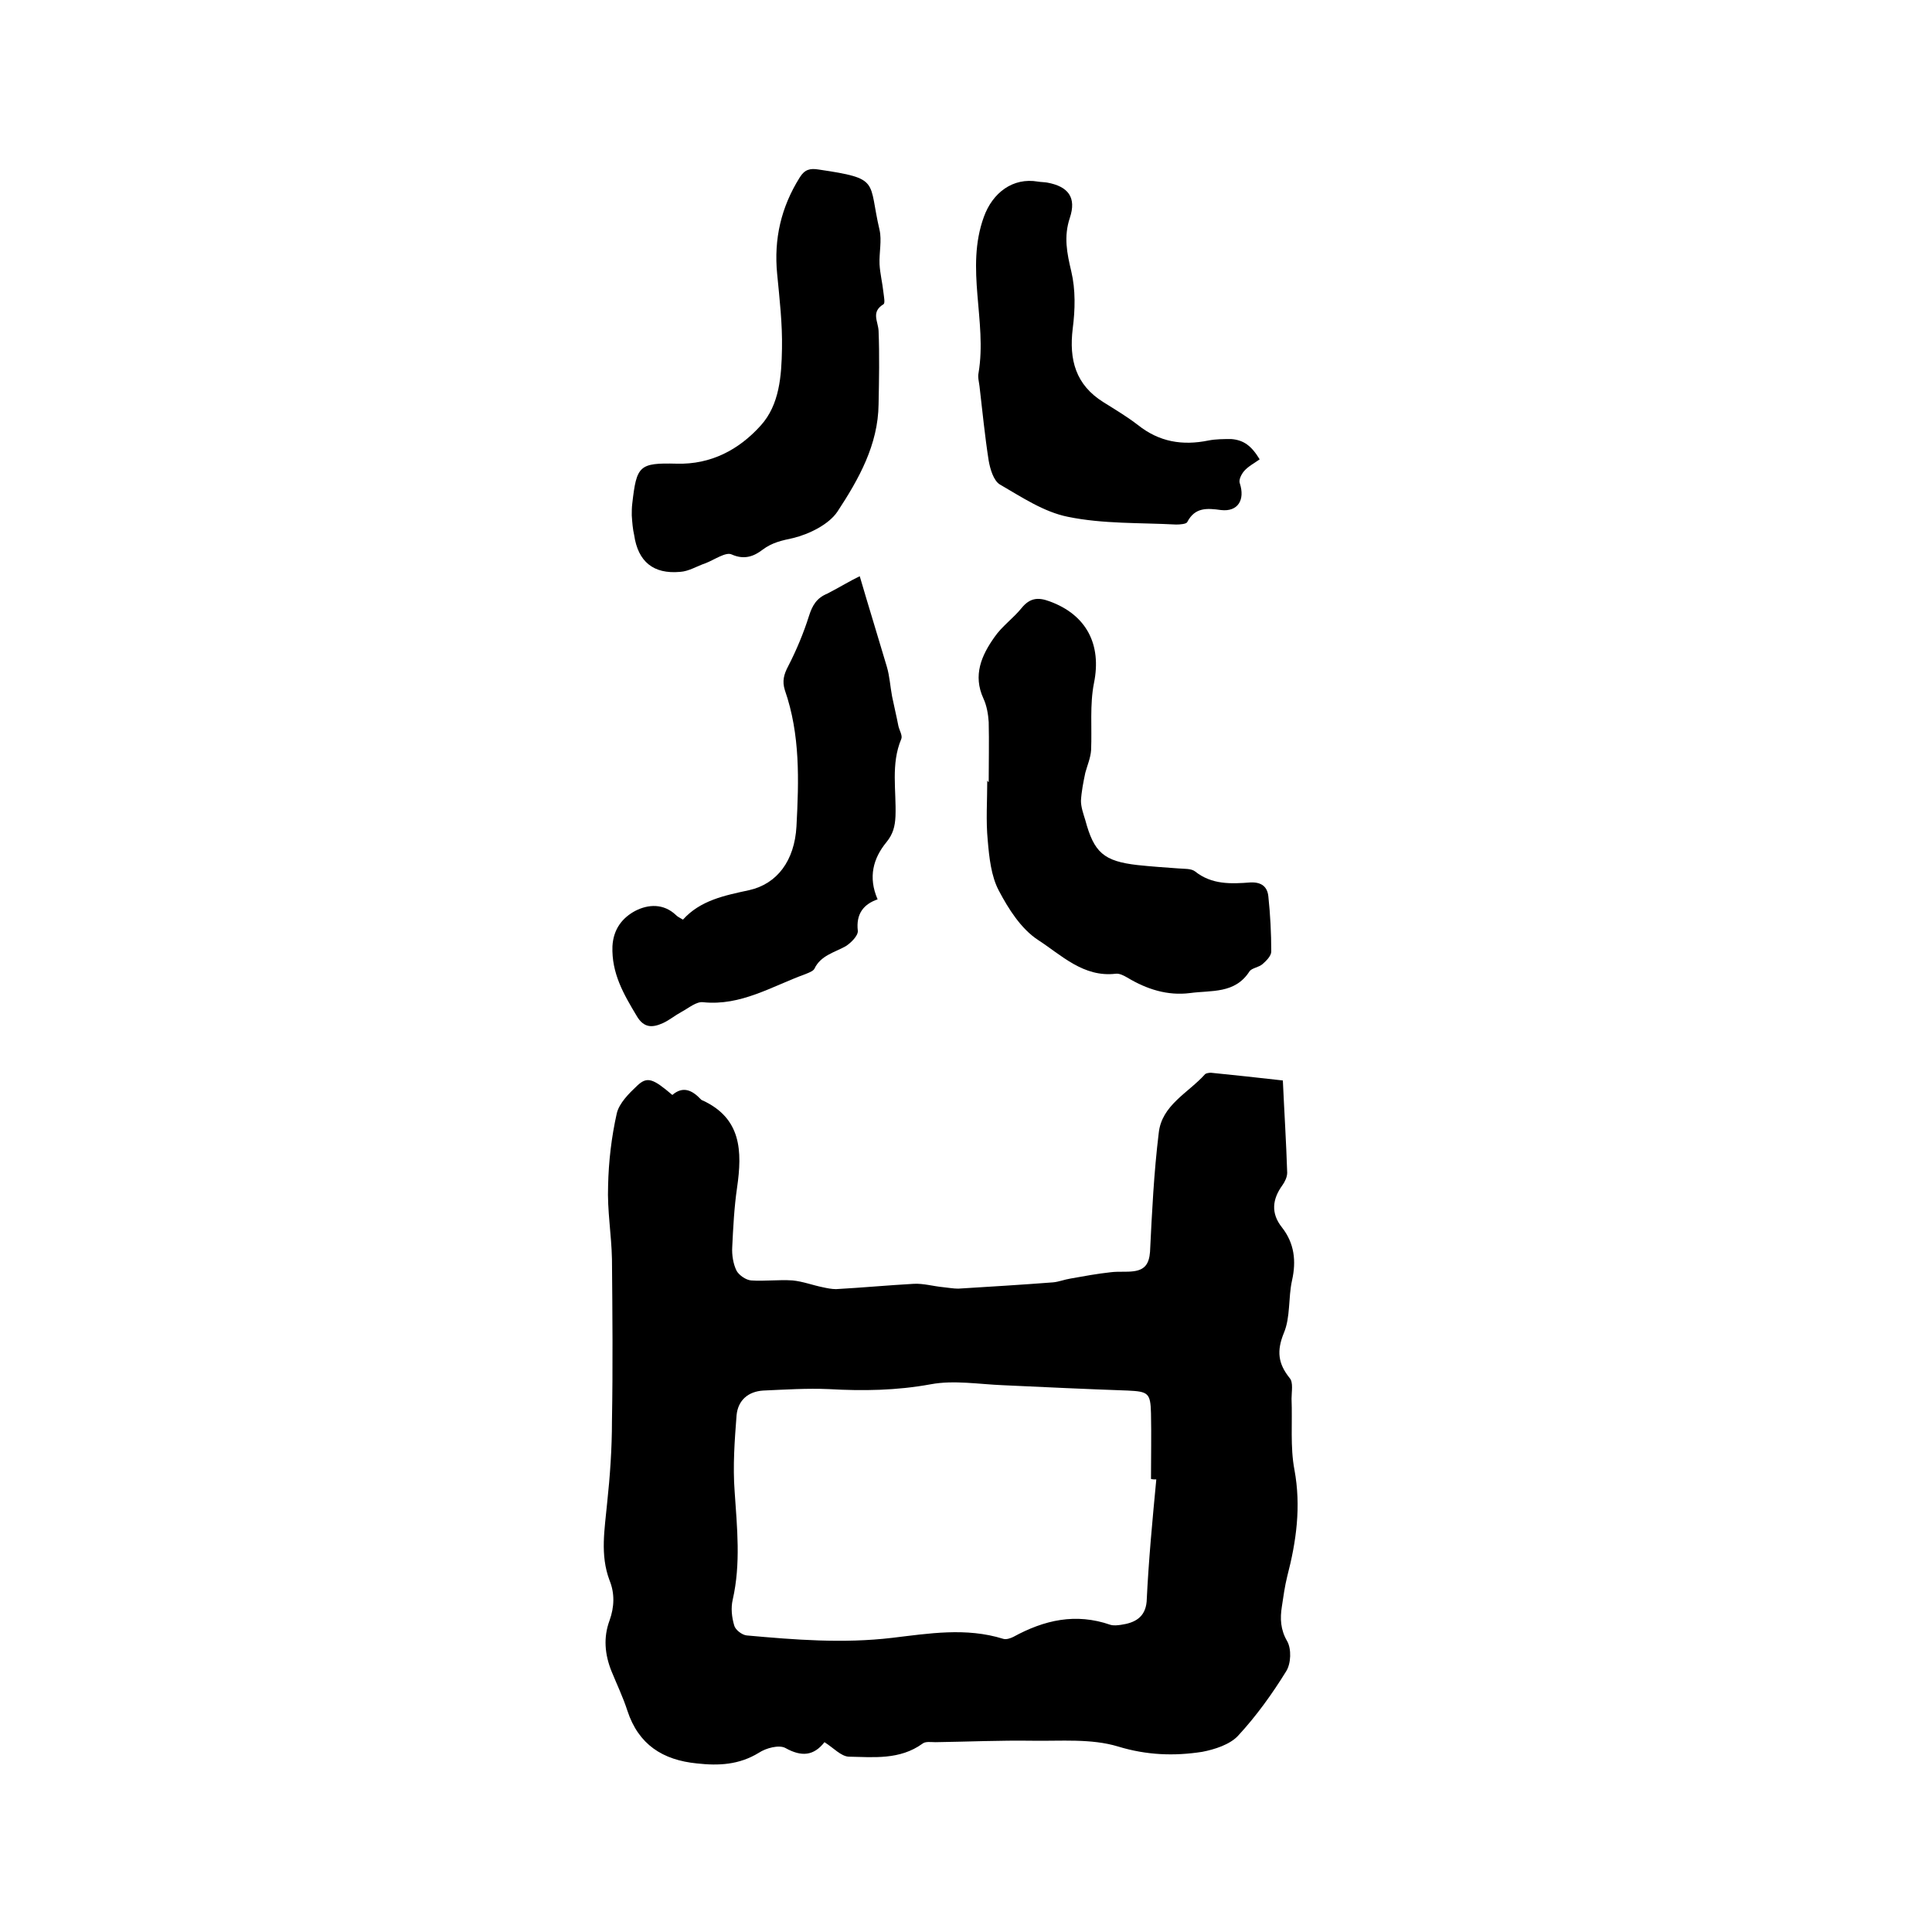
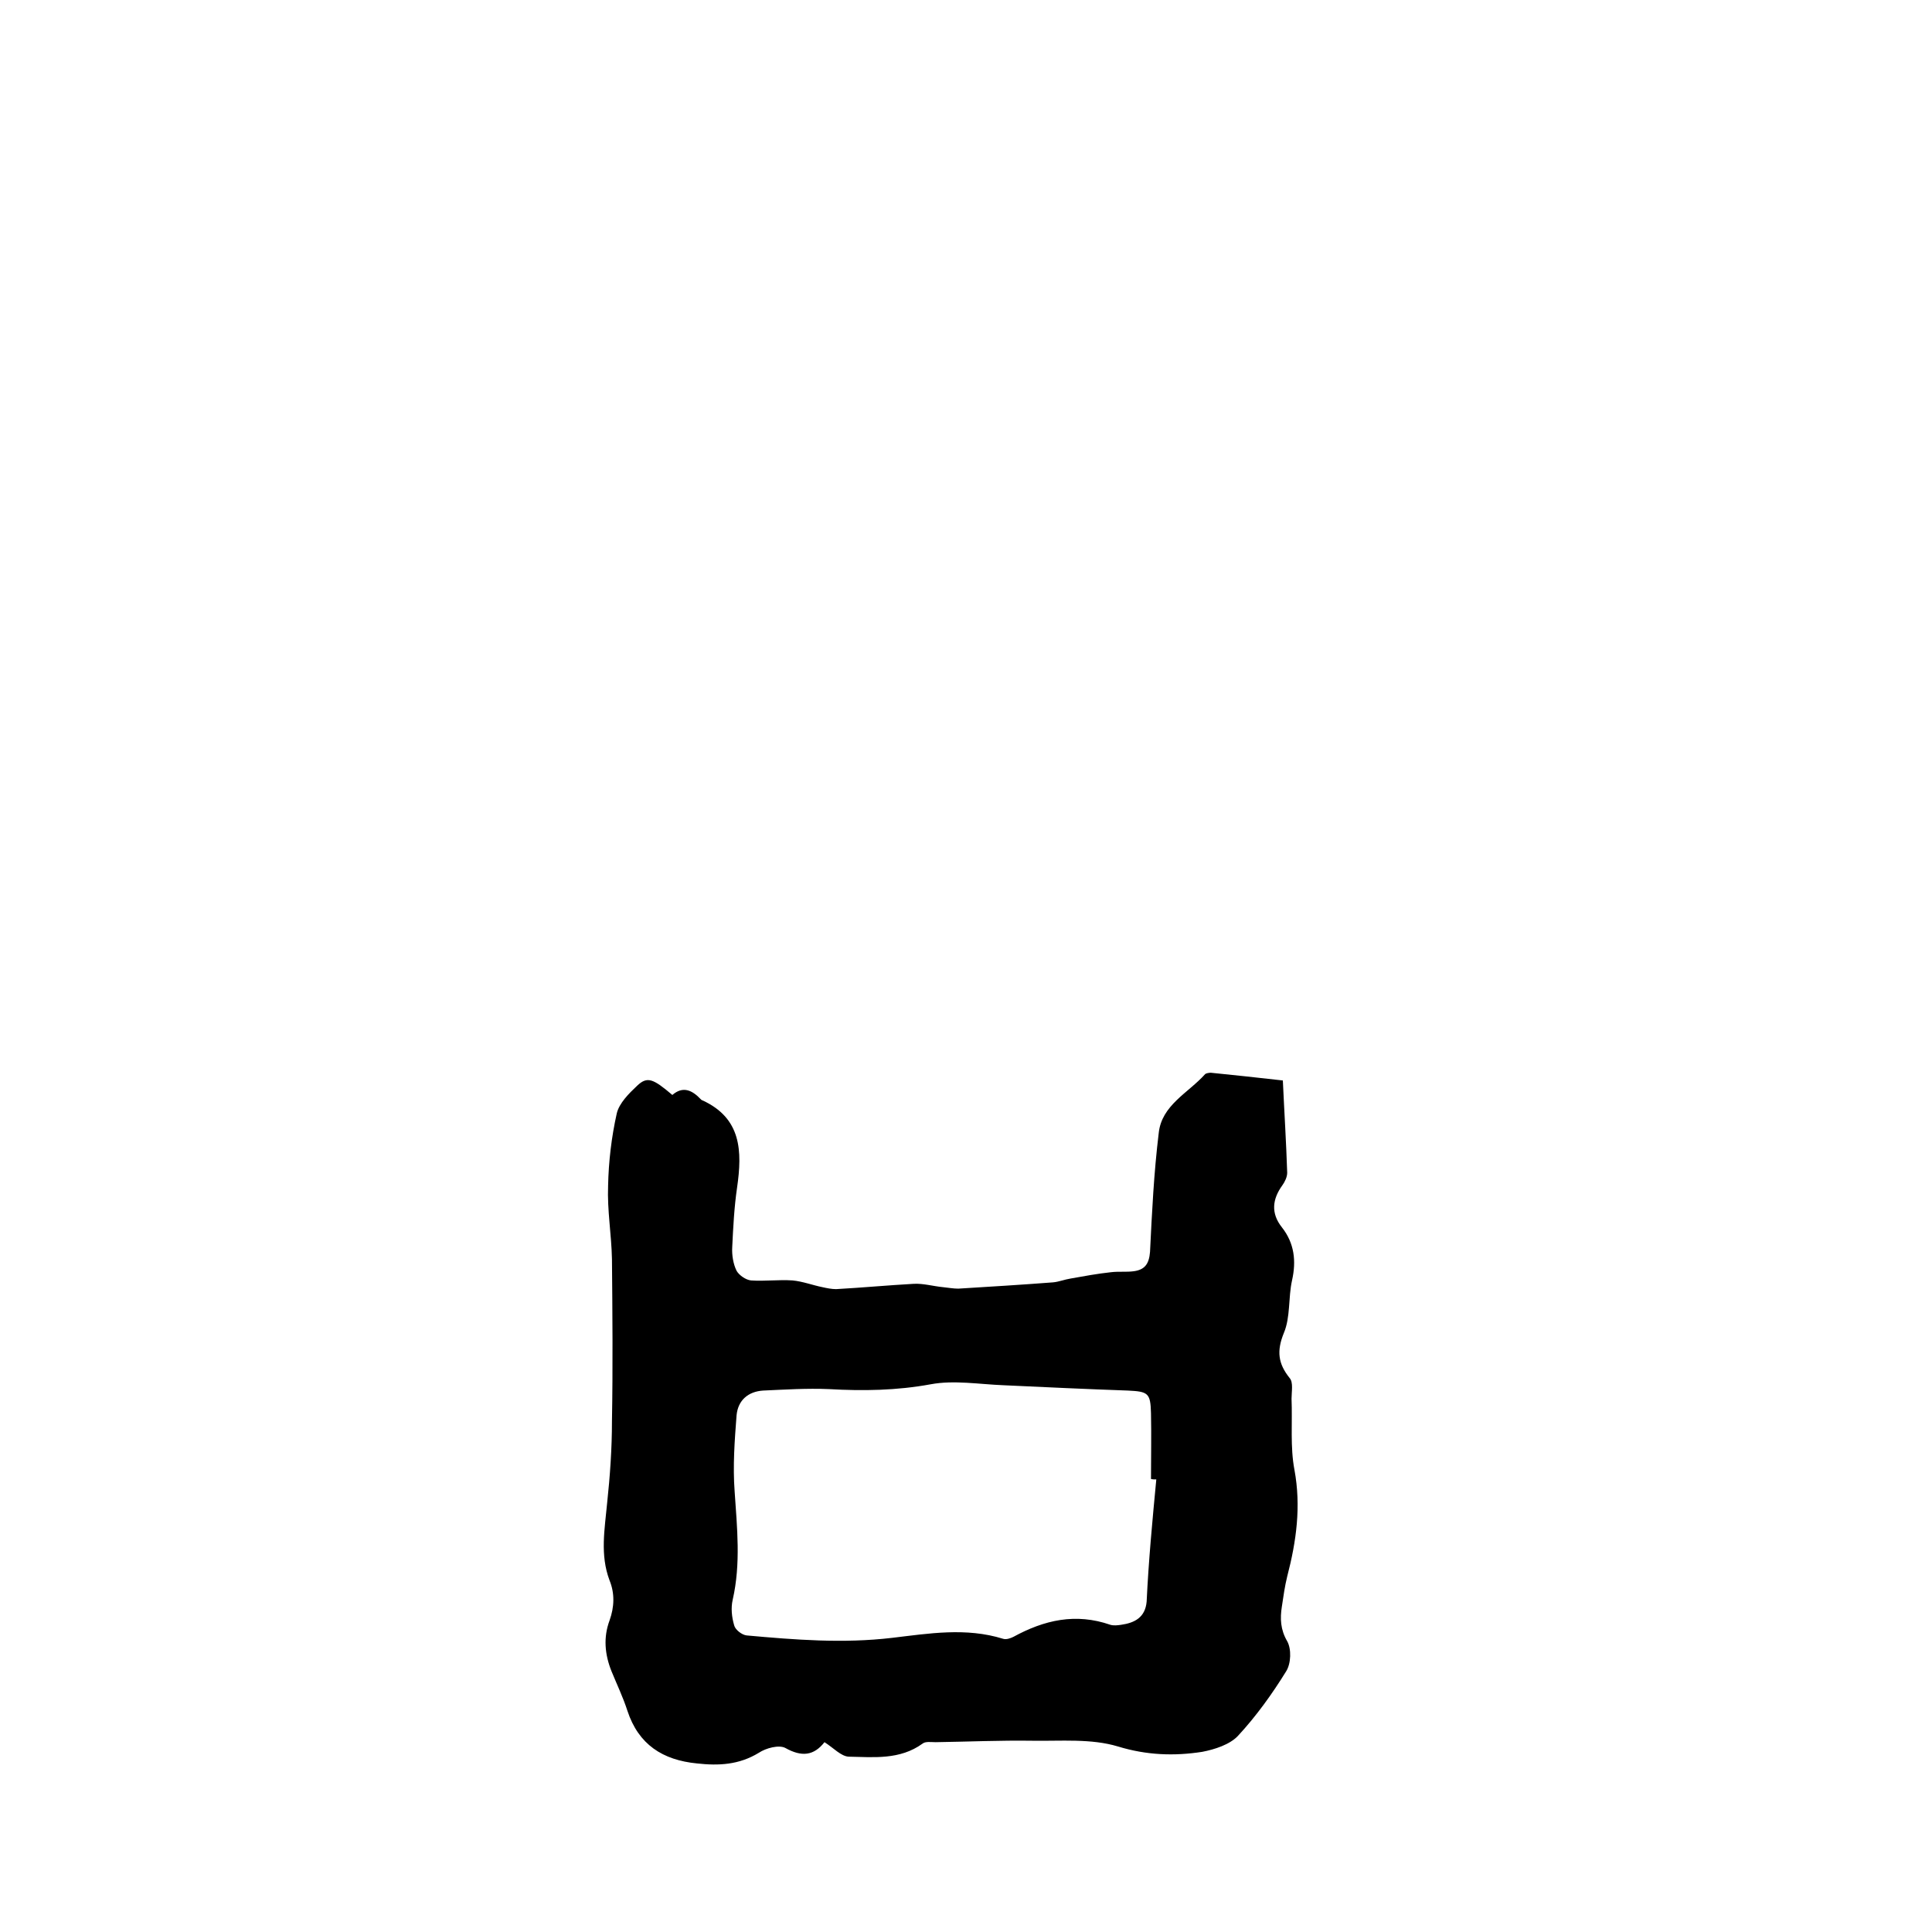
<svg xmlns="http://www.w3.org/2000/svg" enable-background="new 0 0 400 400" viewBox="0 0 400 400">
  <path d="m265.6 223.7c.3 6.6.7 12.8.9 19.1 0 .9-.5 1.9-1 2.6-2.1 2.9-2.4 5.8-.1 8.7 2.6 3.3 3 7 2.1 11-.8 3.6-.3 7.6-1.7 10.9-1.5 3.7-1.2 6.3 1.2 9.3.8.9.4 2.8.4 4.3.2 4.9-.3 10 .6 14.7 1.4 7.6.4 14.8-1.5 22.1-.5 2-.8 4.2-1.1 6.2-.4 2.5-.3 4.8 1.1 7.2.9 1.6.8 4.6-.2 6.2-2.9 4.7-6.2 9.3-10 13.4-1.7 1.8-4.8 2.8-7.4 3.3-5.8.9-11.5.7-17.4-1.1-5.6-1.7-11.9-1.1-17.8-1.2-6.6-.1-13.3.2-20 .3-.9 0-2.1-.2-2.7.3-4.7 3.4-10.1 2.8-15.3 2.7-1.6-.1-3.1-1.8-5-3-2.2 2.8-4.7 3.1-8.1 1.2-1.3-.7-4 0-5.5 1-4.1 2.5-8.3 2.7-12.8 2.2-7.1-.7-12.1-3.9-14.4-10.9-.9-2.8-2.2-5.5-3.3-8.2-1.4-3.5-1.7-7-.4-10.5 1-2.8 1.1-5.6 0-8.3-2-5.3-1-10.6-.5-16 .6-5.6 1-11.3 1-17 .2-11.2.1-22.4 0-33.5-.1-5.1-1-10.1-.8-15.2.1-5 .7-10.1 1.8-15 .5-2.1 2.5-4.1 4.2-5.7 2.1-2 3.3-1.5 7.3 1.9 2.2-1.9 4.1-1 5.9.9.1.1.2.2.3.2 8.1 3.7 8.3 10.5 7.2 18.1-.6 4.1-.8 8.2-1 12.3-.1 1.6.2 3.5.9 4.9.5.9 1.9 1.9 3 2 2.8.2 5.7-.2 8.6 0 2.1.2 4.2 1 6.2 1.4.9.2 1.9.4 2.8.4 5.4-.3 10.7-.8 16.1-1.1 2-.1 4 .5 6.1.7 1 .1 2.1.3 3.1.3 6.5-.4 13.1-.8 19.6-1.3 1.2-.1 2.4-.6 3.7-.8 2.8-.5 5.5-1 8.3-1.3 1.6-.2 3.2 0 4.7-.2 2.3-.3 3.2-1.5 3.4-4 .4-8.2.8-16.4 1.8-24.6.6-5.8 6.1-8.3 9.6-12.2.2-.2.8-.3 1.2-.3 4.9.5 9.7 1 14.9 1.6zm-26.2 82.6c-.4 0-.8 0-1.1-.1 0-4.5.1-9.1 0-13.6-.1-4.2-.6-4.5-4.8-4.7-8.6-.3-17.1-.7-25.7-1.1-5.1-.2-10.3-1.1-15.1-.2-7.1 1.3-14 1.4-21.1 1-4.5-.2-9.1.1-13.6.3-3.1.2-5.2 2-5.5 5.1-.4 5.2-.8 10.5-.4 15.8.5 7.5 1.3 14.9-.4 22.4-.4 1.7-.2 3.6.3 5.3.2.9 1.6 2 2.6 2.1 10 .9 19.9 1.7 30.1.5 7.6-.9 15.3-2.2 23 .2.6.2 1.5-.1 2.1-.4 6.4-3.5 12.9-5 20.1-2.5.7.2 1.5.1 2.2 0 2.8-.4 5-1.5 5.3-4.8.4-8.5 1.2-16.9 2-25.3z" />
-   <path d="m204.7 161.9c0-4.1.1-8.3 0-12.4-.1-1.6-.4-3.4-1.1-4.9-2.2-4.8-.4-8.9 2.3-12.7 1.5-2.2 3.9-3.9 5.6-6s3.4-2.3 5.8-1.4c7.7 2.8 10.8 9 9.2 16.9-.9 4.5-.4 9.3-.6 13.9-.1 1.6-.8 3.2-1.2 4.7-.4 1.9-.8 3.9-.9 5.8 0 1.3.5 2.7.9 4 1.8 6.7 3.8 8.5 10.8 9.3 2.8.3 5.7.5 8.5.7 1.2.1 2.6 0 3.4.6 3.5 2.8 7.5 2.6 11.5 2.3 2.3-.1 3.5.9 3.7 2.9.4 3.8.6 7.6.6 11.4 0 .9-1 1.9-1.8 2.6s-2.2.8-2.7 1.5c-3 4.7-7.9 3.9-12.3 4.5-4.7.6-9-.8-13-3.2-.7-.4-1.6-.9-2.4-.8-6.7.8-11.3-3.9-16.1-7-3.5-2.3-6.1-6.4-8.1-10.2-1.6-3-2-6.9-2.3-10.4-.4-4.1-.1-8.2-.1-12.4.2.3.2.3.3.3z" />
-   <path d="m178 119.3c1.9 6.5 3.8 12.6 5.6 18.7.6 2 .7 4.1 1.1 6.2.4 2 .9 4 1.3 6.1.2.9.9 2 .6 2.7-2.2 5.2-1 10.7-1.2 16-.1 2.1-.5 3.7-1.9 5.4-2.7 3.3-3.8 7.2-1.8 11.8-2.9 1-4.5 3-4.1 6.5.1 1-1.4 2.5-2.5 3.2-2.3 1.3-5.2 1.9-6.5 4.7-.3.5-1.2.8-1.9 1.1-6.9 2.5-13.3 6.6-21.1 5.8-1.4-.2-3 1.2-4.5 2-1.3.7-2.5 1.7-3.8 2.3-2.2 1-4 1.1-5.5-1.5-2.7-4.5-5.2-8.8-5-14.4.2-3.6 2.1-5.9 4.7-7.3 2.7-1.4 5.9-1.6 8.5.9.3.3.7.5 1.4.9 3.6-4 8.6-5 13.7-6.1 5.8-1.3 9.4-6.1 9.8-13.2.5-9.5.8-19-2.4-28.2-.6-1.9-.2-3.3.7-5 1.7-3.3 3.2-6.9 4.3-10.4.7-2.2 1.6-3.7 3.8-4.6 2.5-1.3 4.8-2.7 6.7-3.6z" />
-   <path d="m130.8 106.7c0-.8 0-1.6.1-2.4.9-7.9 1.4-8.5 9.2-8.3 7.1.2 12.9-2.9 17.4-7.9 3.9-4.3 4.3-10.3 4.4-15.9.1-5.2-.5-10.3-1-15.5-.7-7.2.8-13.8 4.7-20 1-1.6 2.1-1.9 3.9-1.6 12.9 1.9 10.2 2.3 12.6 12.5.5 2.2-.1 4.7 0 7.1.1 1.9.6 3.9.8 5.8.1.9.4 2.3 0 2.5-2.6 1.6-1.1 3.5-1 5.5.2 5 .1 10.1 0 15.2-.1 8.4-4.1 15.5-8.5 22.2-1.8 2.7-5.9 4.7-9.2 5.5-2.3.5-4.3.9-6.3 2.4-1.7 1.3-3.7 2.2-6.4 1-1.2-.6-3.6 1.1-5.4 1.8-1.8.6-3.5 1.7-5.3 1.8-5.5.5-8.7-2.1-9.5-7.6-.3-1.3-.4-2.6-.5-4.1z" />
-   <path d="m260.8 95.1c-1.1.8-2.3 1.4-3.2 2.4-.6.7-1.2 1.9-.9 2.6 1.1 3.4-.4 5.9-3.9 5.5-2.9-.4-5.4-.6-7 2.5-.2.4-1.5.5-2.3.5-7.5-.4-15.1-.1-22.4-1.6-5-1-9.6-4.1-14.1-6.7-1.3-.8-2-3.2-2.3-4.9-.8-5.1-1.3-10.3-1.9-15.4-.1-.9-.4-1.9-.2-2.8 1.8-10.7-2.8-21.6 1.1-32.3 1.8-5 6-8.2 11.2-7.3.6.1 1.3.1 1.9.2 4.4.8 6.1 3.1 4.7 7.3-1.3 3.9-.6 7.3.3 11.1s.8 7.9.3 11.8c-.8 6.5.6 11.7 6.4 15.3 2.4 1.5 4.9 3 7.1 4.7 4.4 3.5 9.2 4.3 14.6 3.2 1.5-.3 3.2-.3 4.7-.3 2.6.2 4.2 1.4 5.9 4.2z" />
</svg>